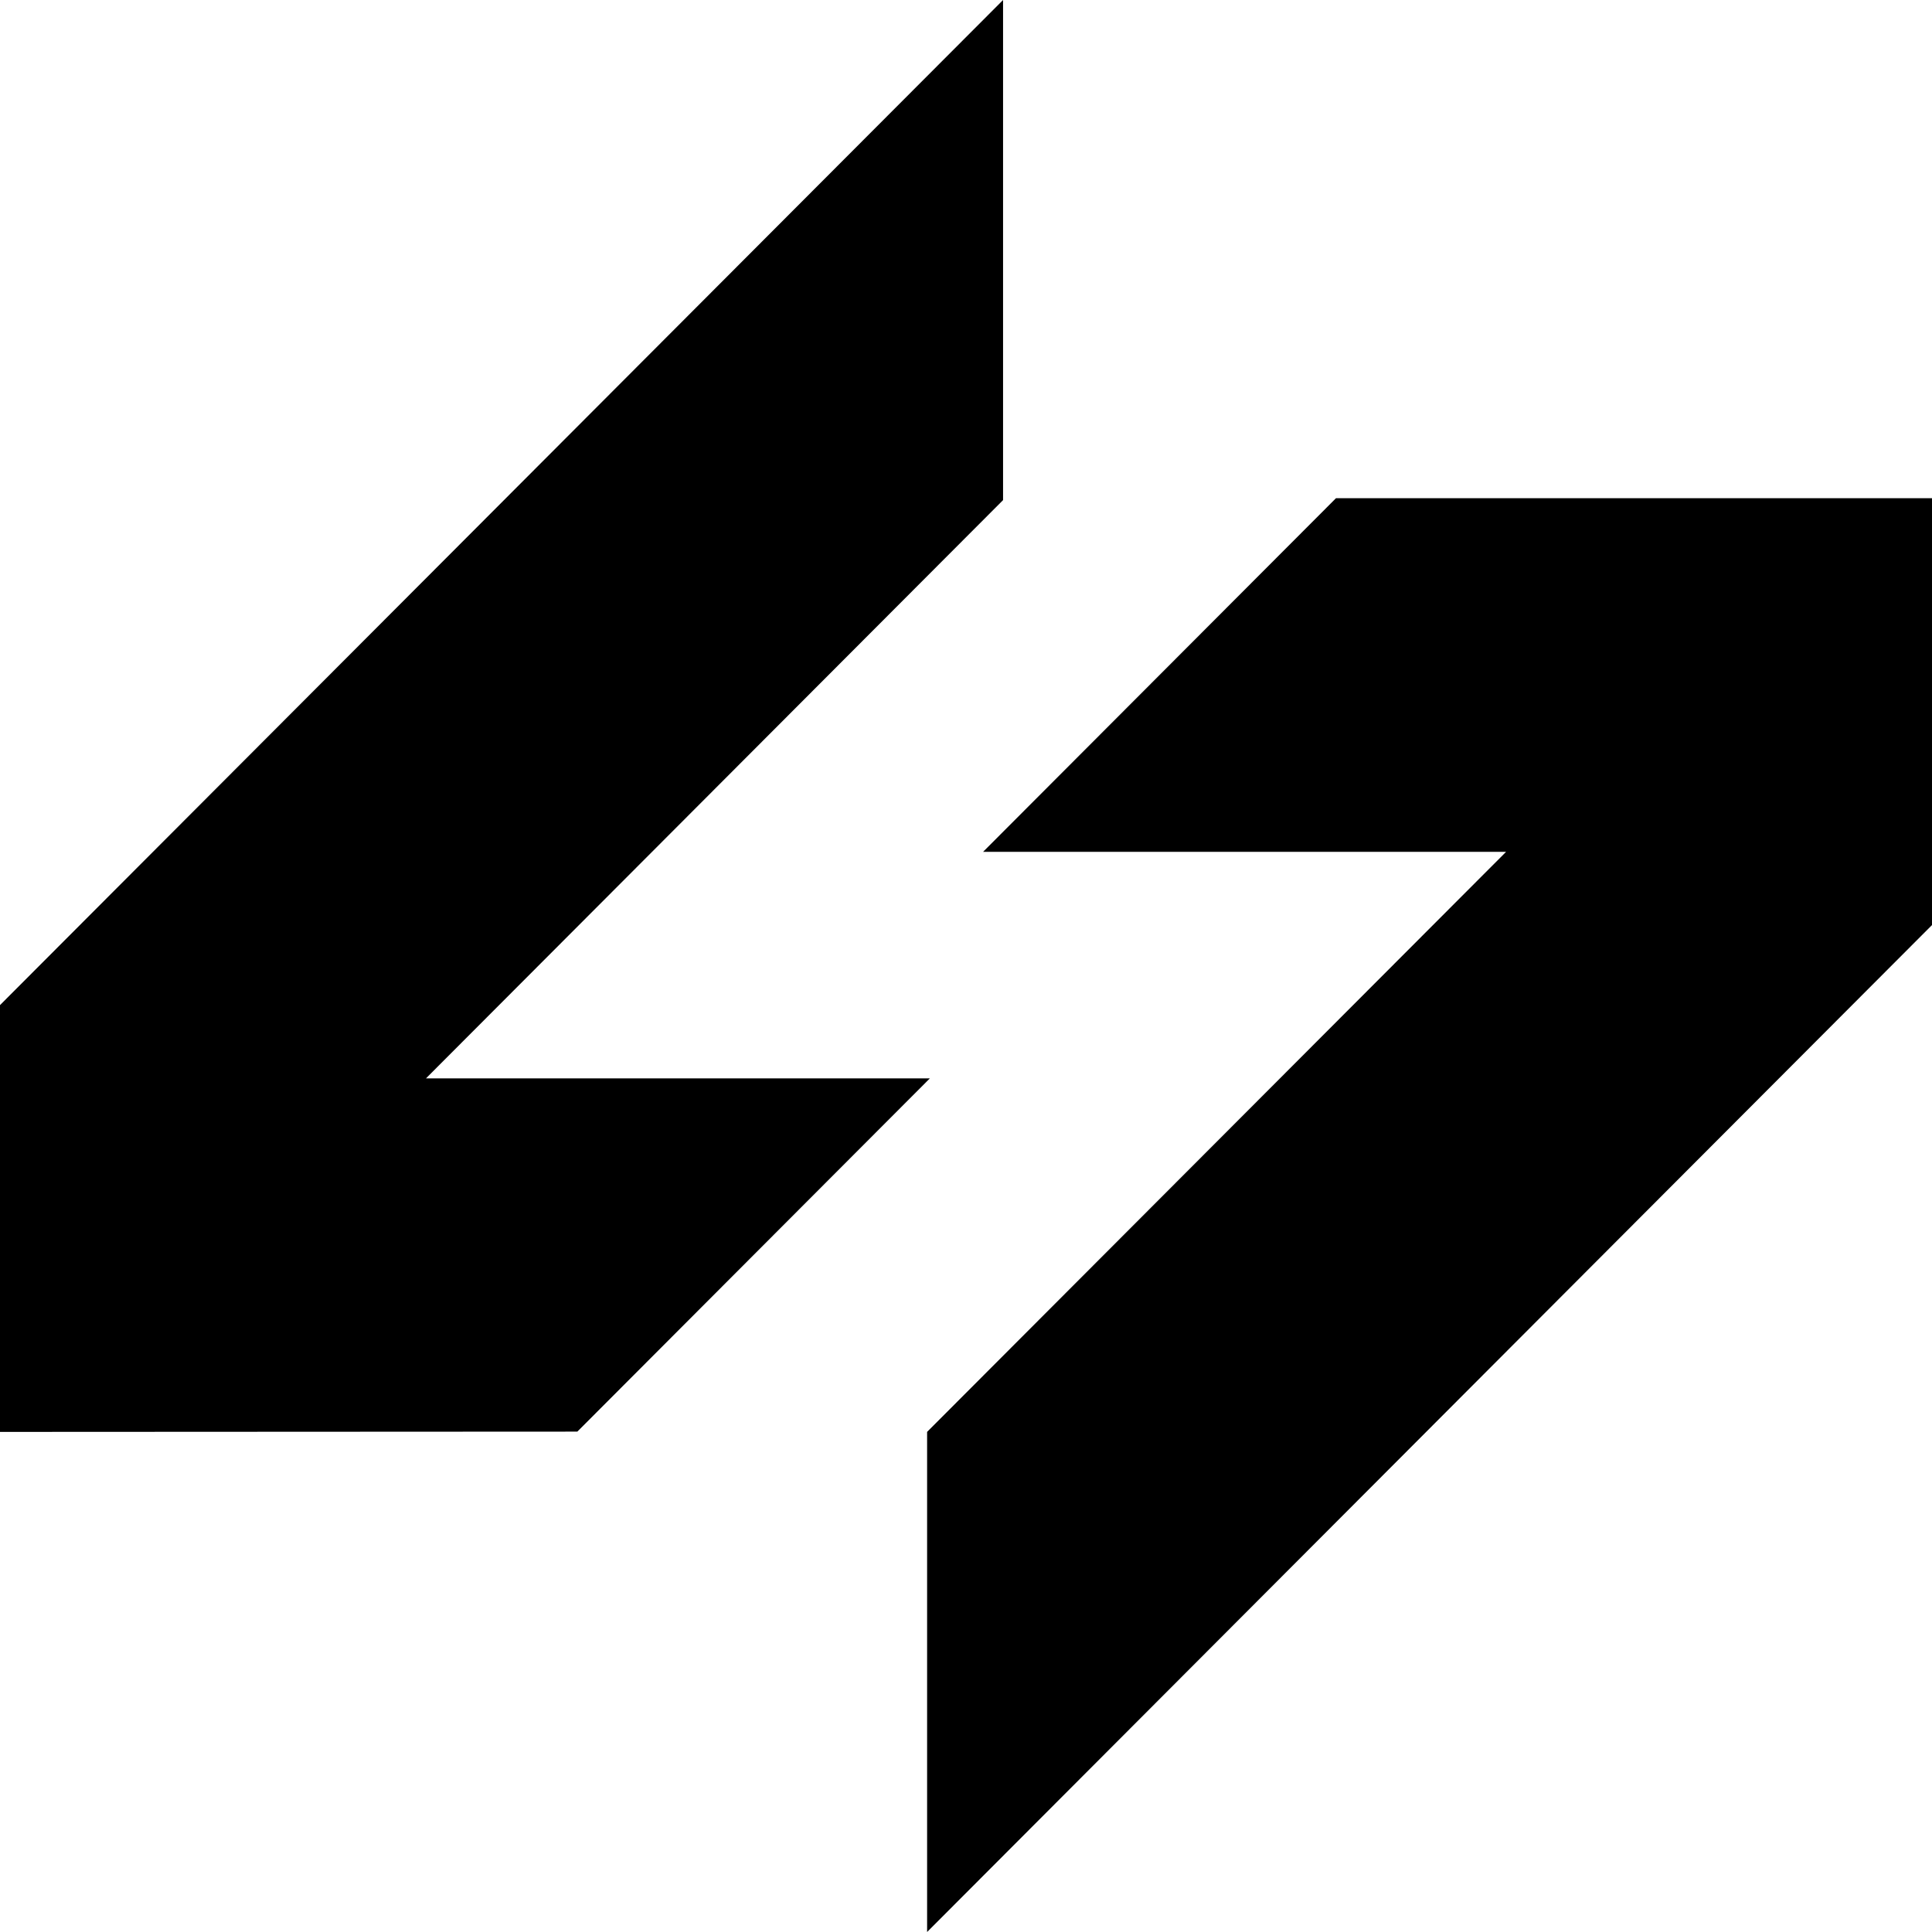
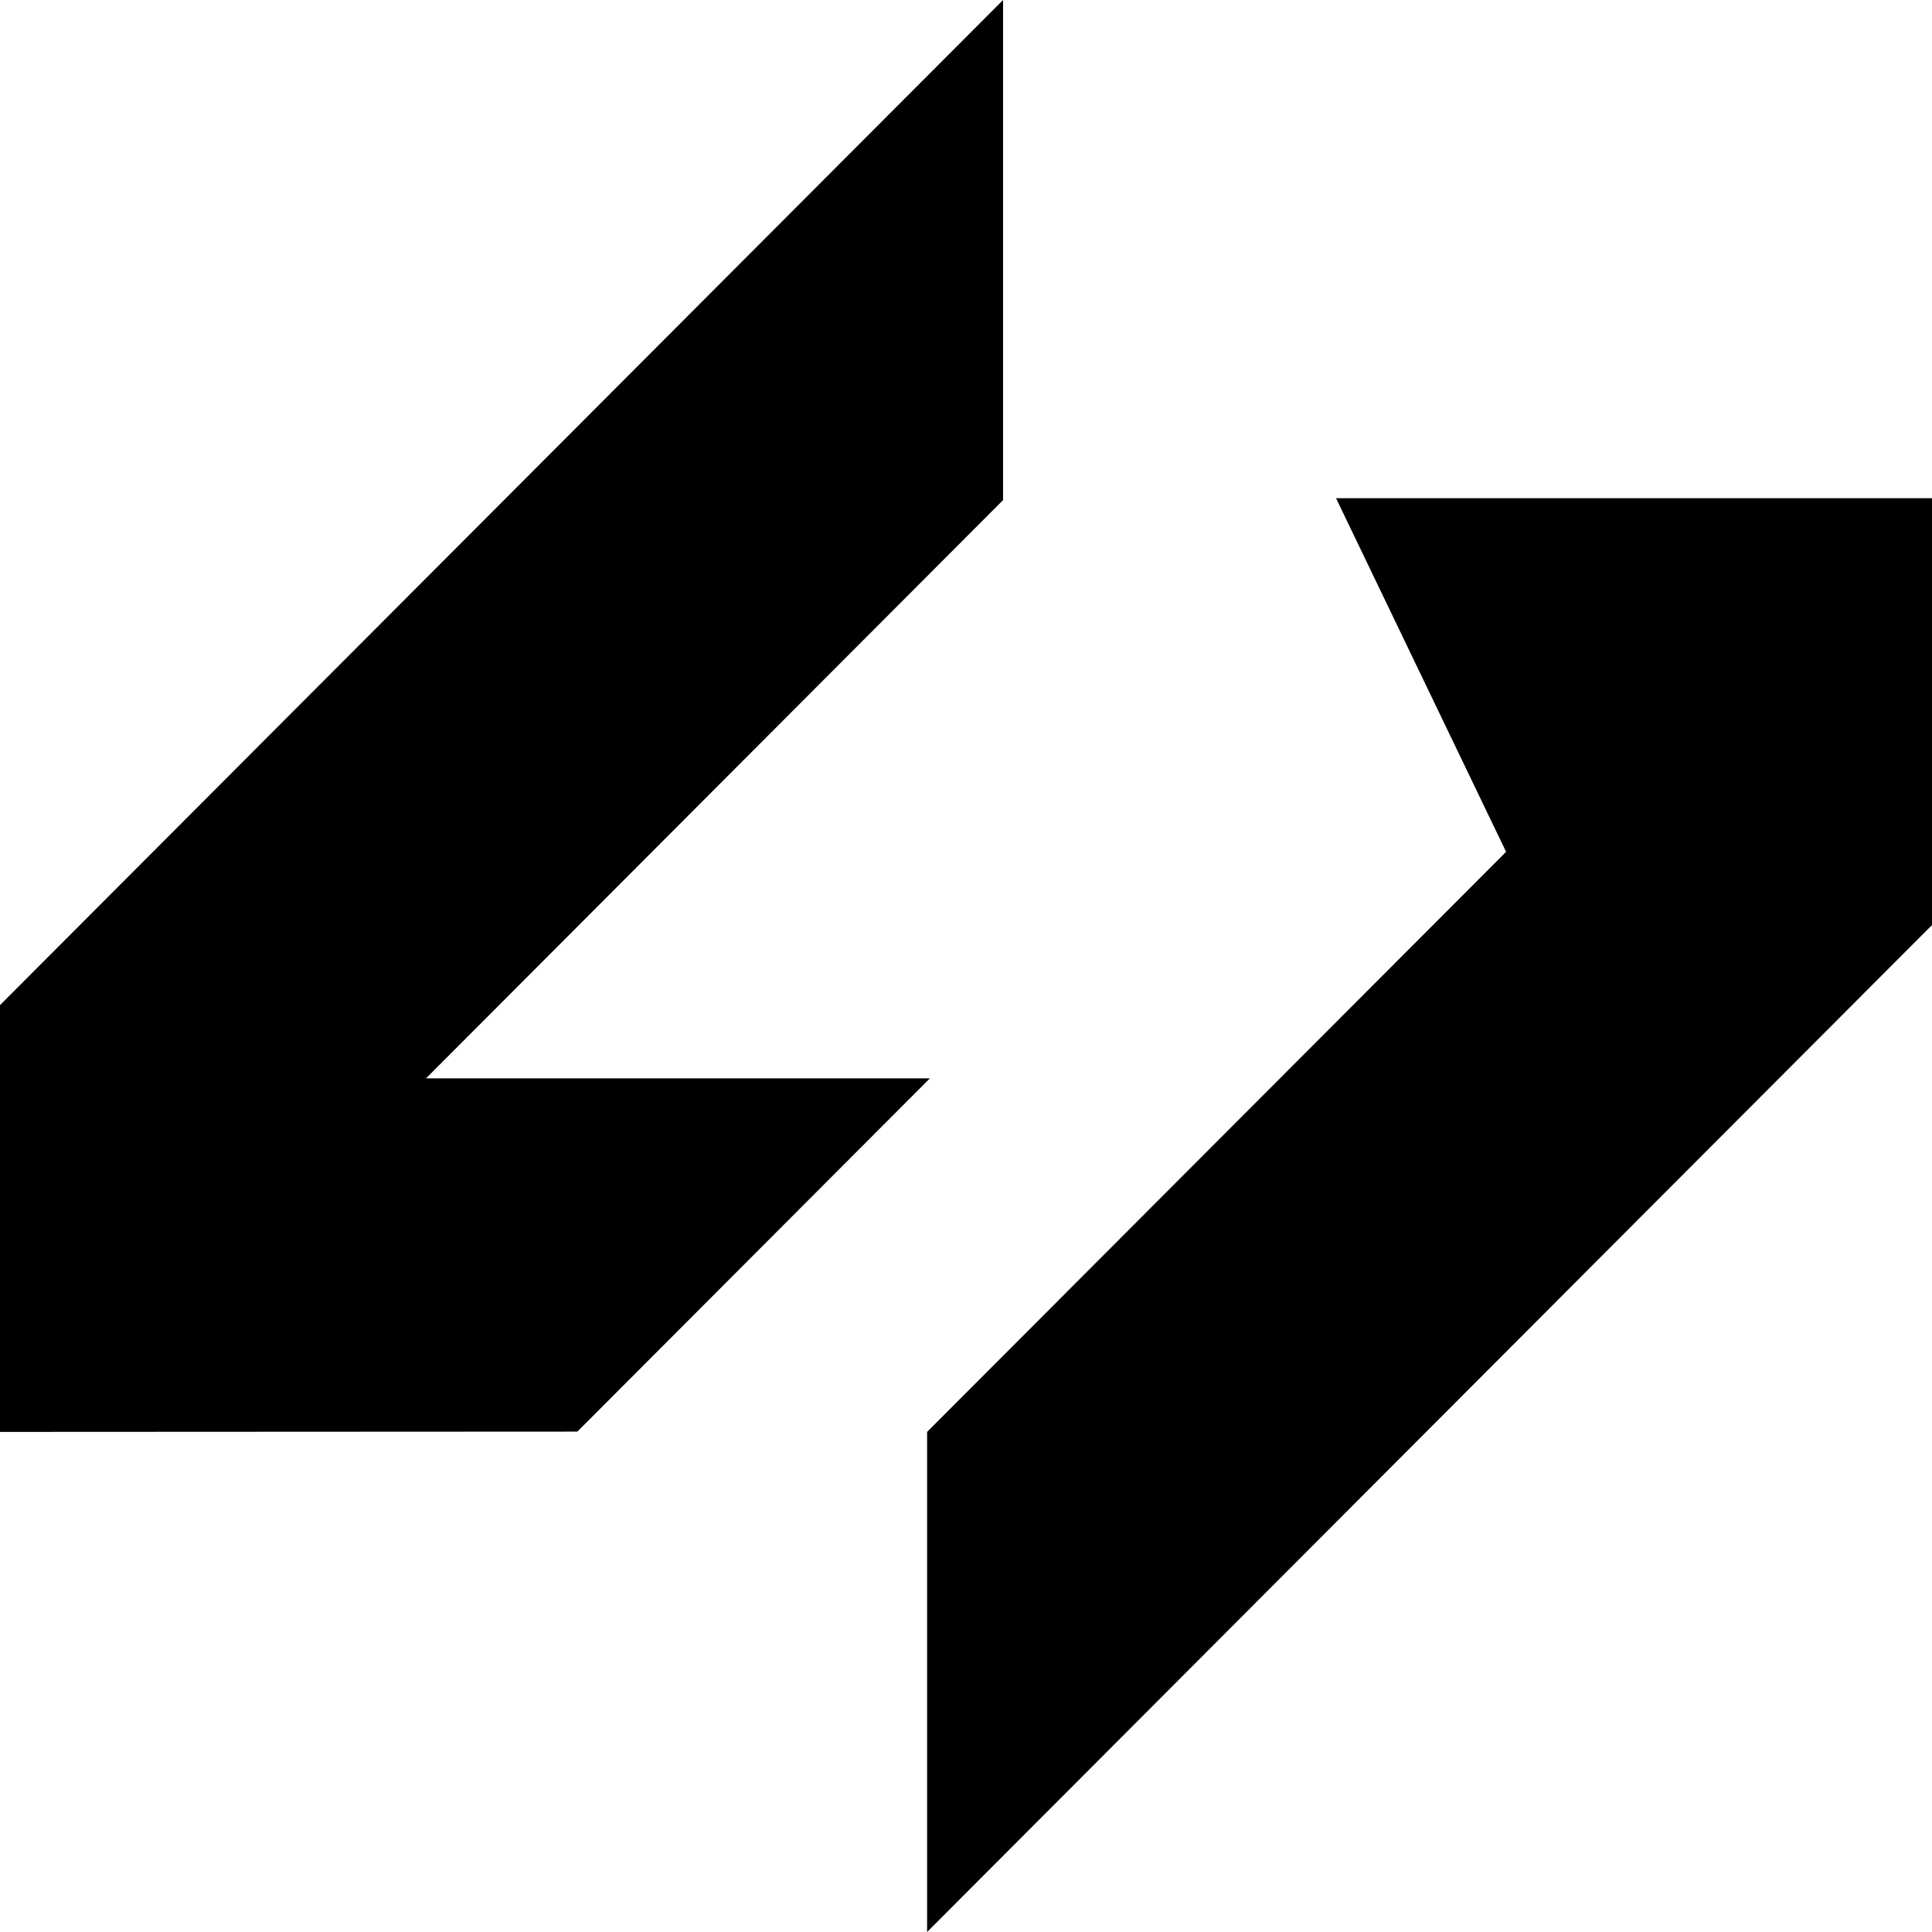
<svg xmlns="http://www.w3.org/2000/svg" width="390" height="390" viewBox="0 0 390 390" fill="none">
-   <path d="M390 100.564V186.734L187.149 390V289.047L304.024 171.952H198.451L269.693 100.564H390ZM202.482 100.953L85.995 217.679H187.711L116.546 288.989L0 289.047V202.896L202.482 0V100.953Z" fill="black" />
+   <path d="M390 100.564V186.734L187.149 390V289.047L304.024 171.952L269.693 100.564H390ZM202.482 100.953L85.995 217.679H187.711L116.546 288.989L0 289.047V202.896L202.482 0V100.953Z" fill="black" />
</svg>